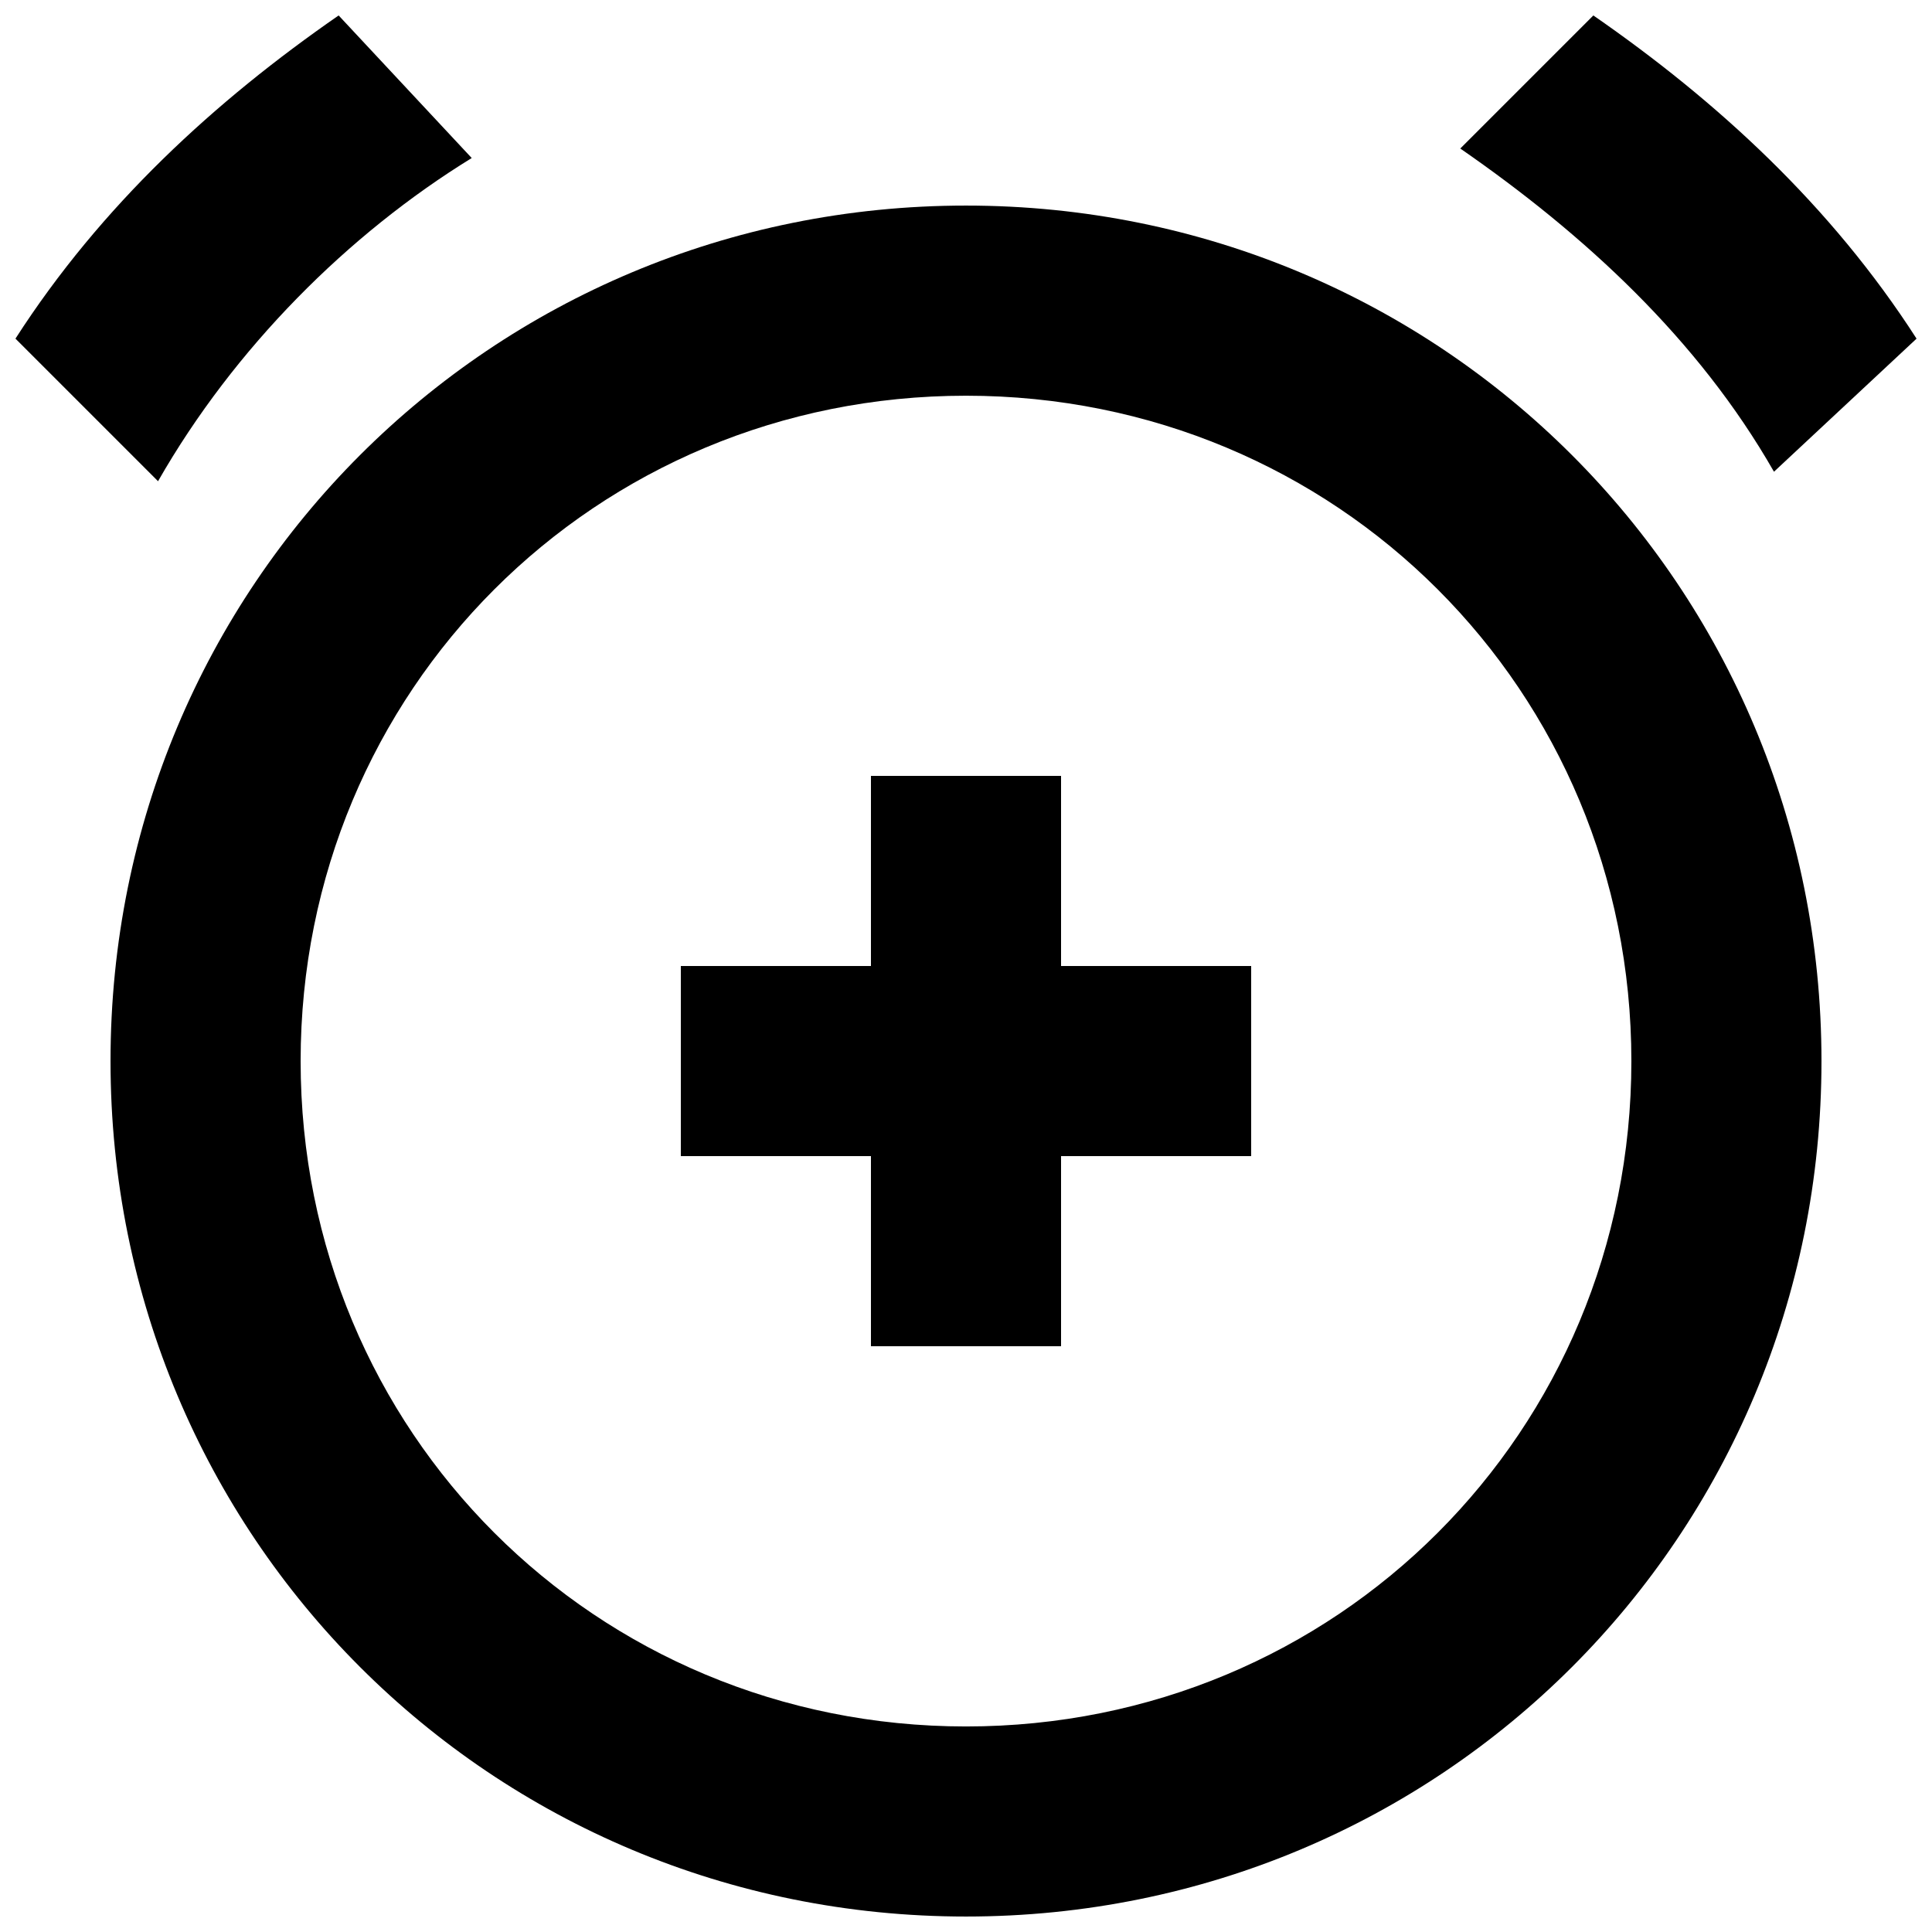
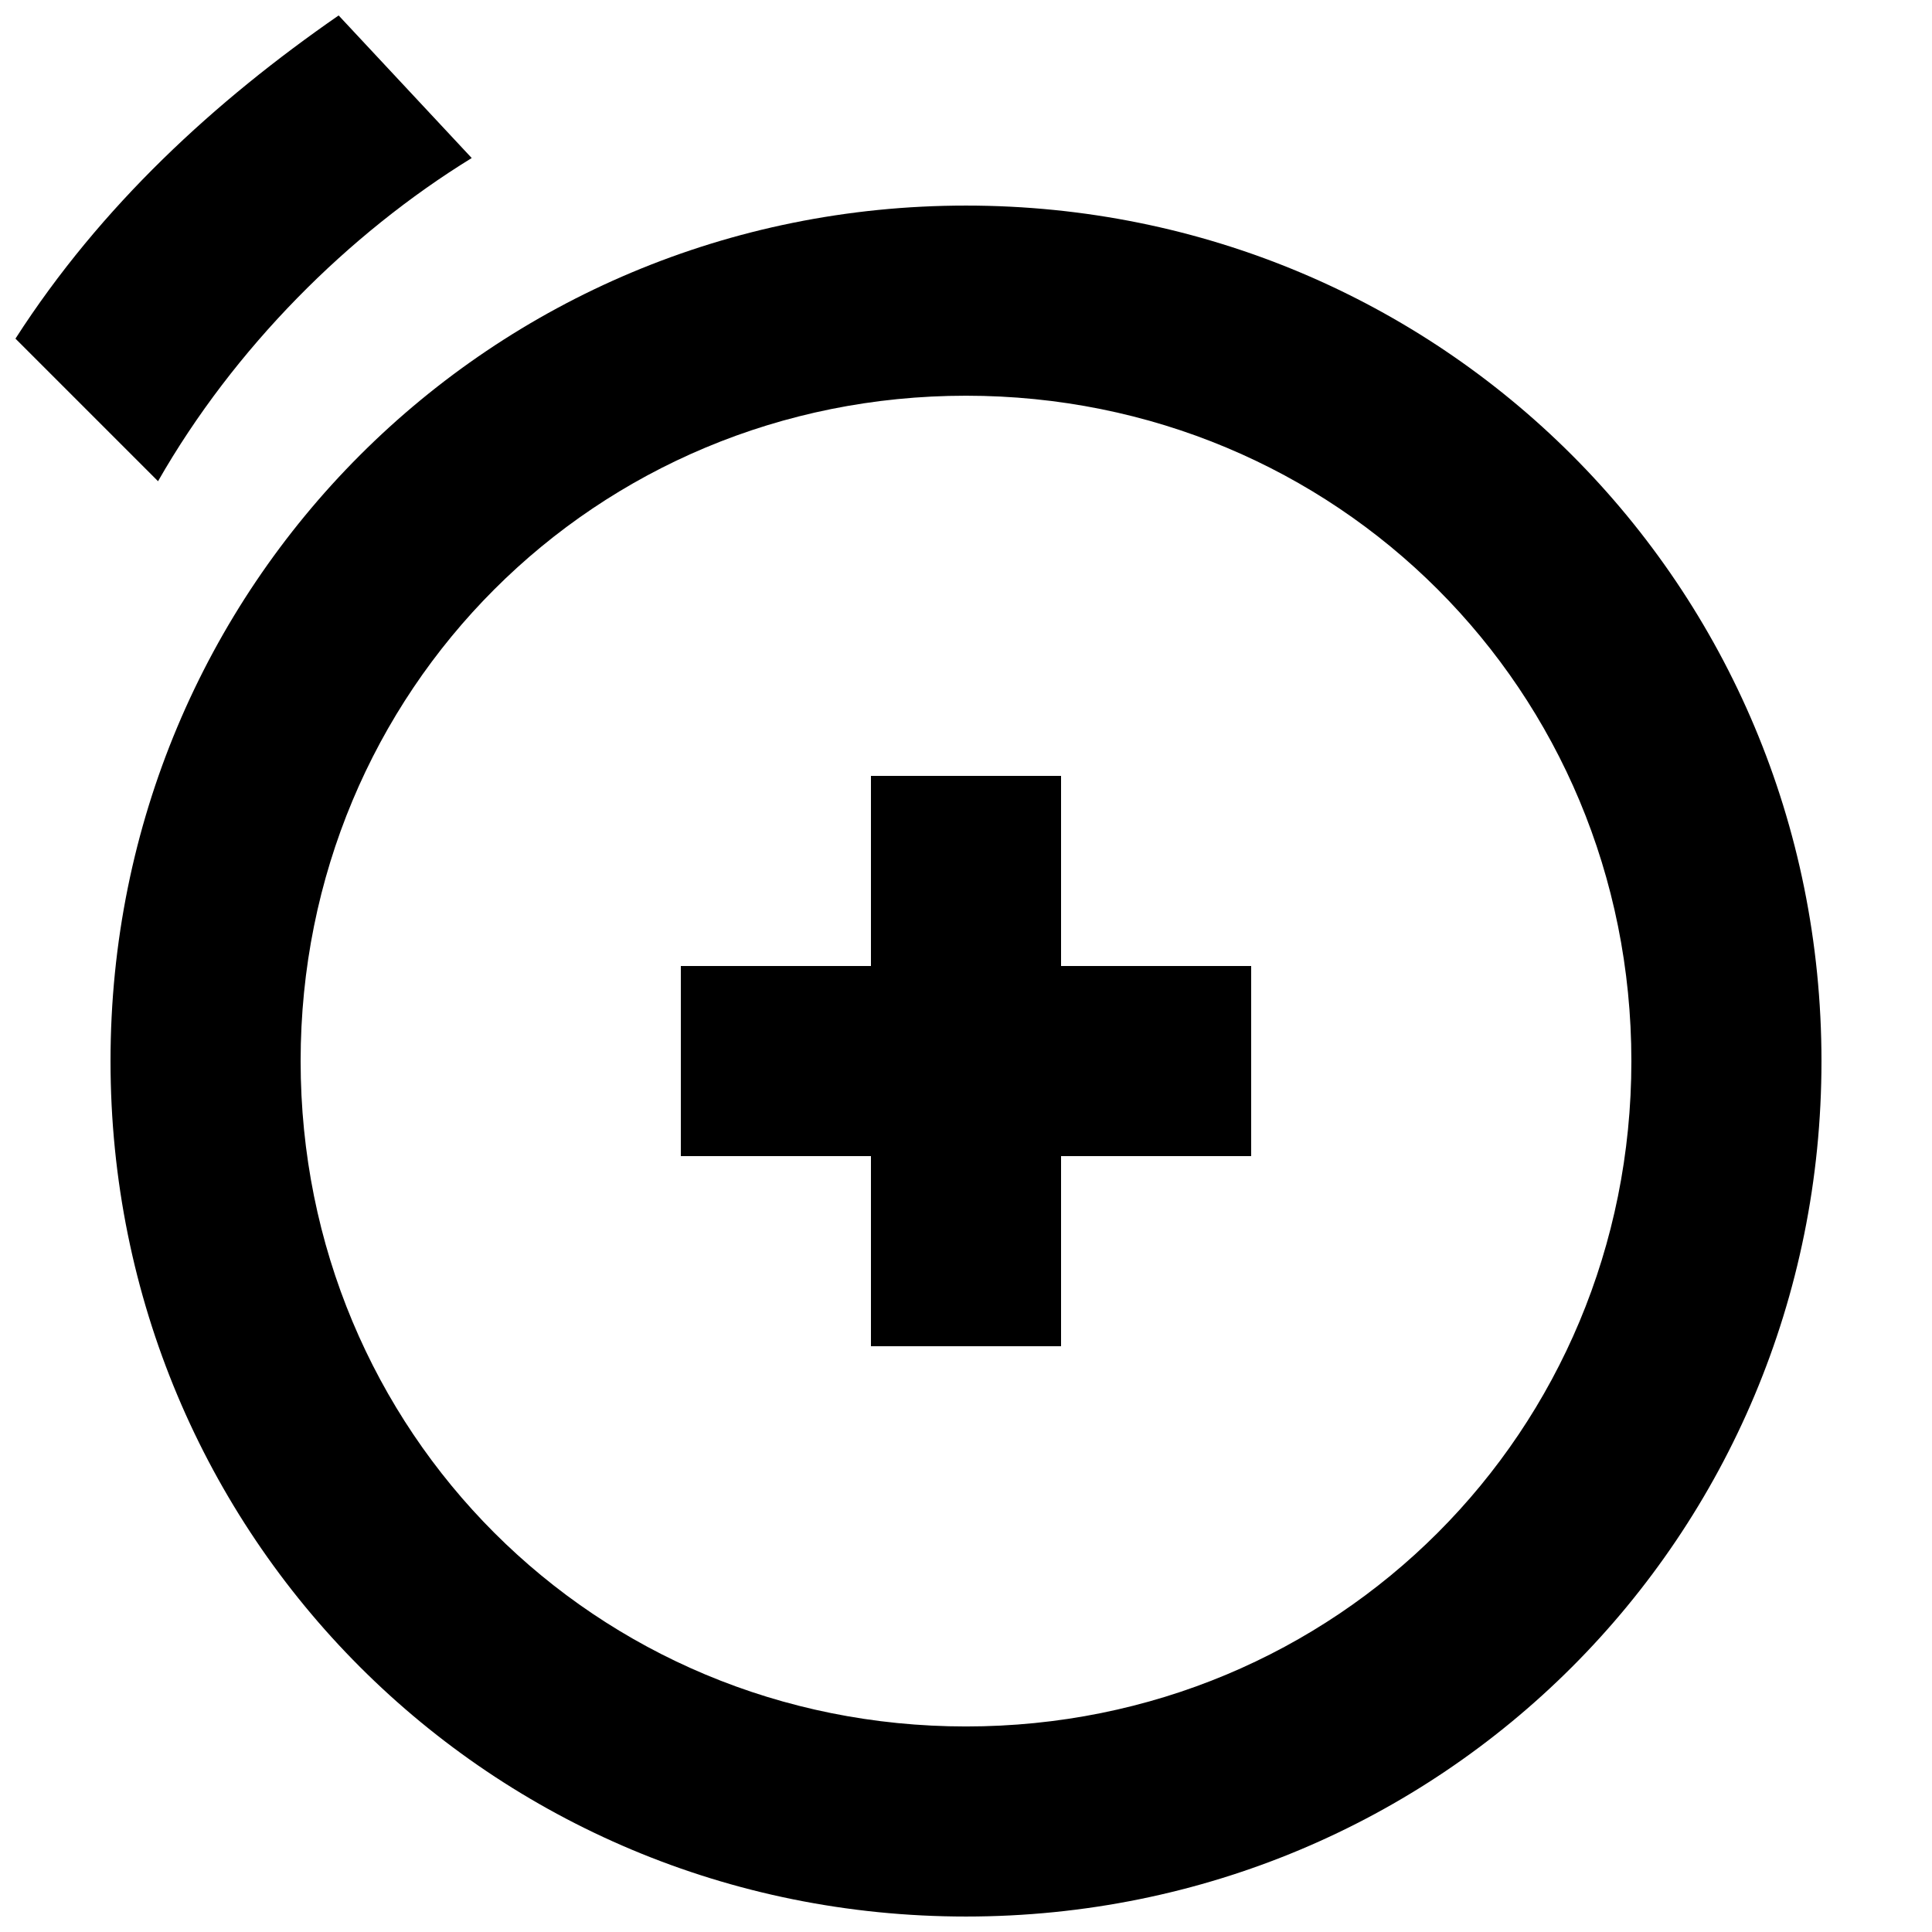
<svg xmlns="http://www.w3.org/2000/svg" width="800px" height="800px" version="1.1" viewBox="144 144 512 512">
  <defs>
    <clipPath id="c">
      <path d="m173 198h454v453.9h-454z" />
    </clipPath>
    <clipPath id="b">
      <path d="m148.09 148.09h121.91v123.91h-121.91z" />
    </clipPath>
    <clipPath id="a">
      <path d="m530 148.09h121.9v121.91h-121.9z" />
    </clipPath>
  </defs>
  <g clip-path="url(#c)">
    <path d="m400 198.48c-125.95 0-226.71 100.76-226.71 226.71s100.76 226.71 226.71 226.71 226.71-100.76 226.71-226.71c-0.004-125.95-100.77-226.71-226.71-226.71zm0 403.05c-98.242 0-176.33-78.09-176.33-176.33 0-98.242 78.09-176.33 176.33-176.33s176.33 78.09 176.33 176.33c0 98.242-78.09 176.33-176.33 176.33z" />
  </g>
  <g clip-path="url(#b)">
    <path d="m269.01 185.88-35.266-37.785c-32.75 22.672-62.977 50.383-85.648 85.648l37.785 37.785c20.152-35.266 50.383-65.496 83.129-85.648z" />
  </g>
  <g clip-path="url(#a)">
-     <path d="m614.12 269.01 37.785-35.266c-22.672-35.266-52.898-62.977-85.648-85.648l-35.266 35.266c32.75 22.672 62.977 50.383 83.129 85.648z" />
-   </g>
+     </g>
  <path d="m425.19 349.62h-50.379v50.383h-50.383v50.379h50.383v50.383h50.379v-50.383h50.383v-50.379h-50.383z" />
</svg>